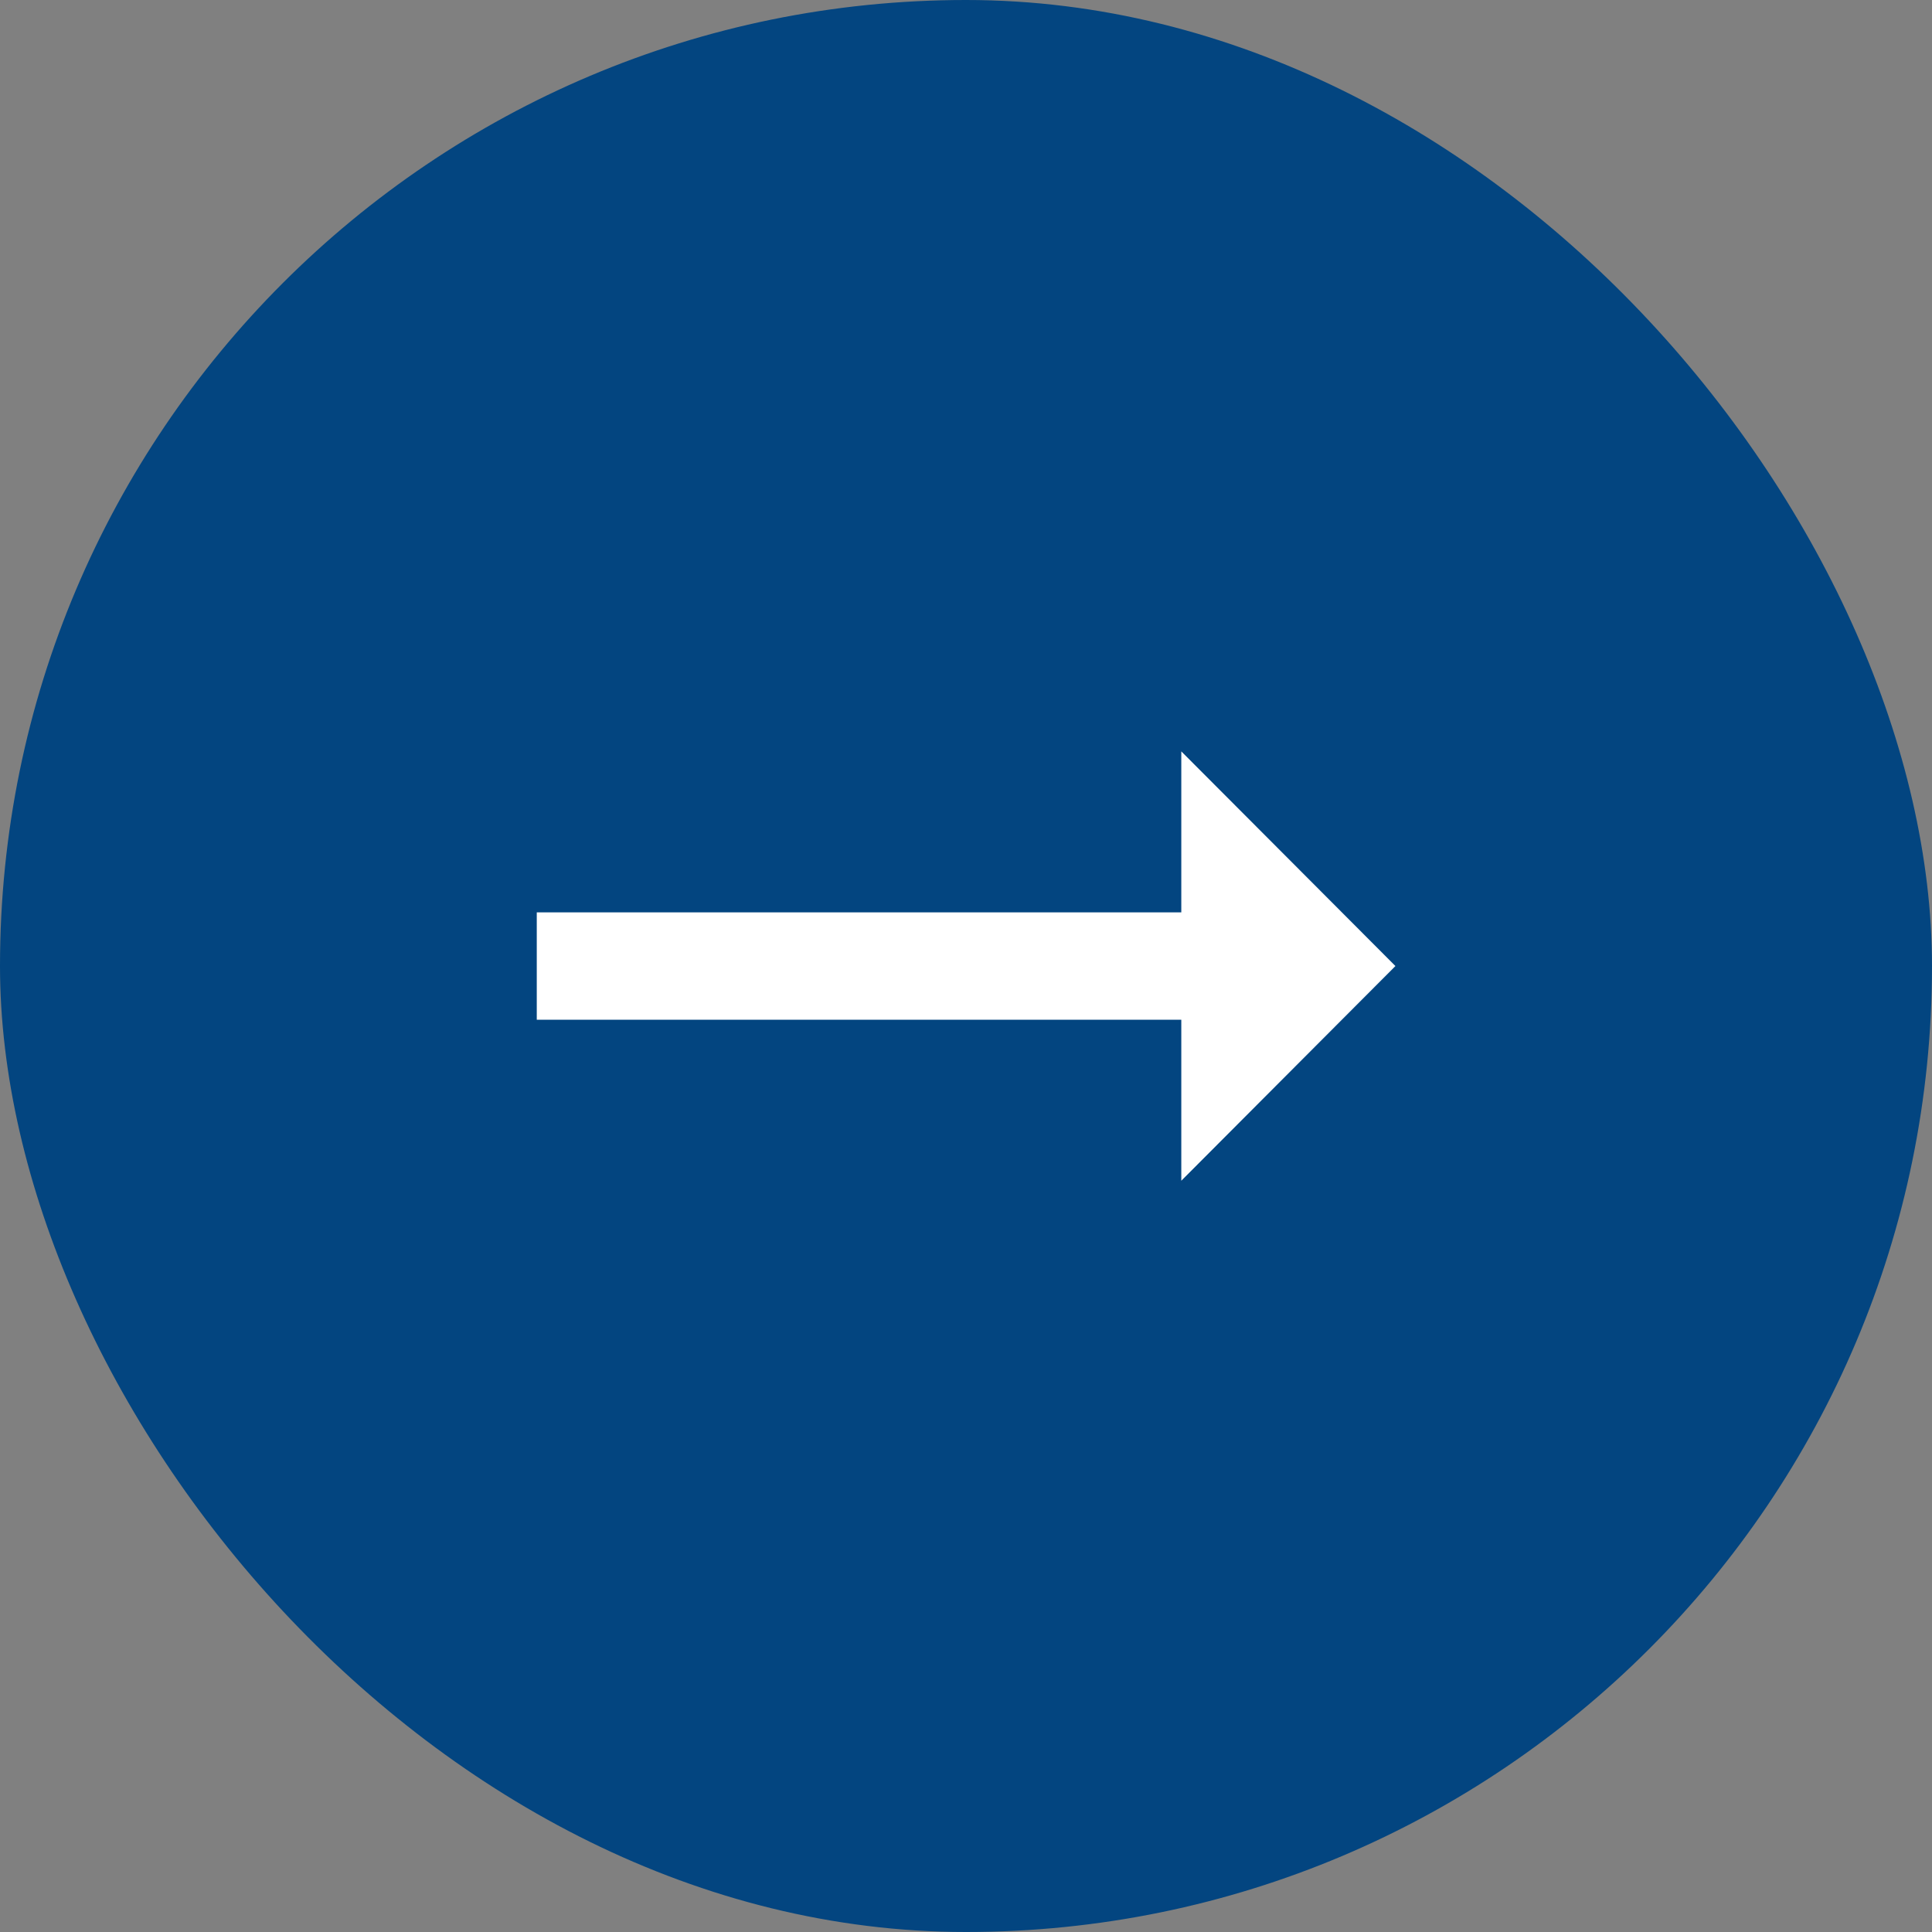
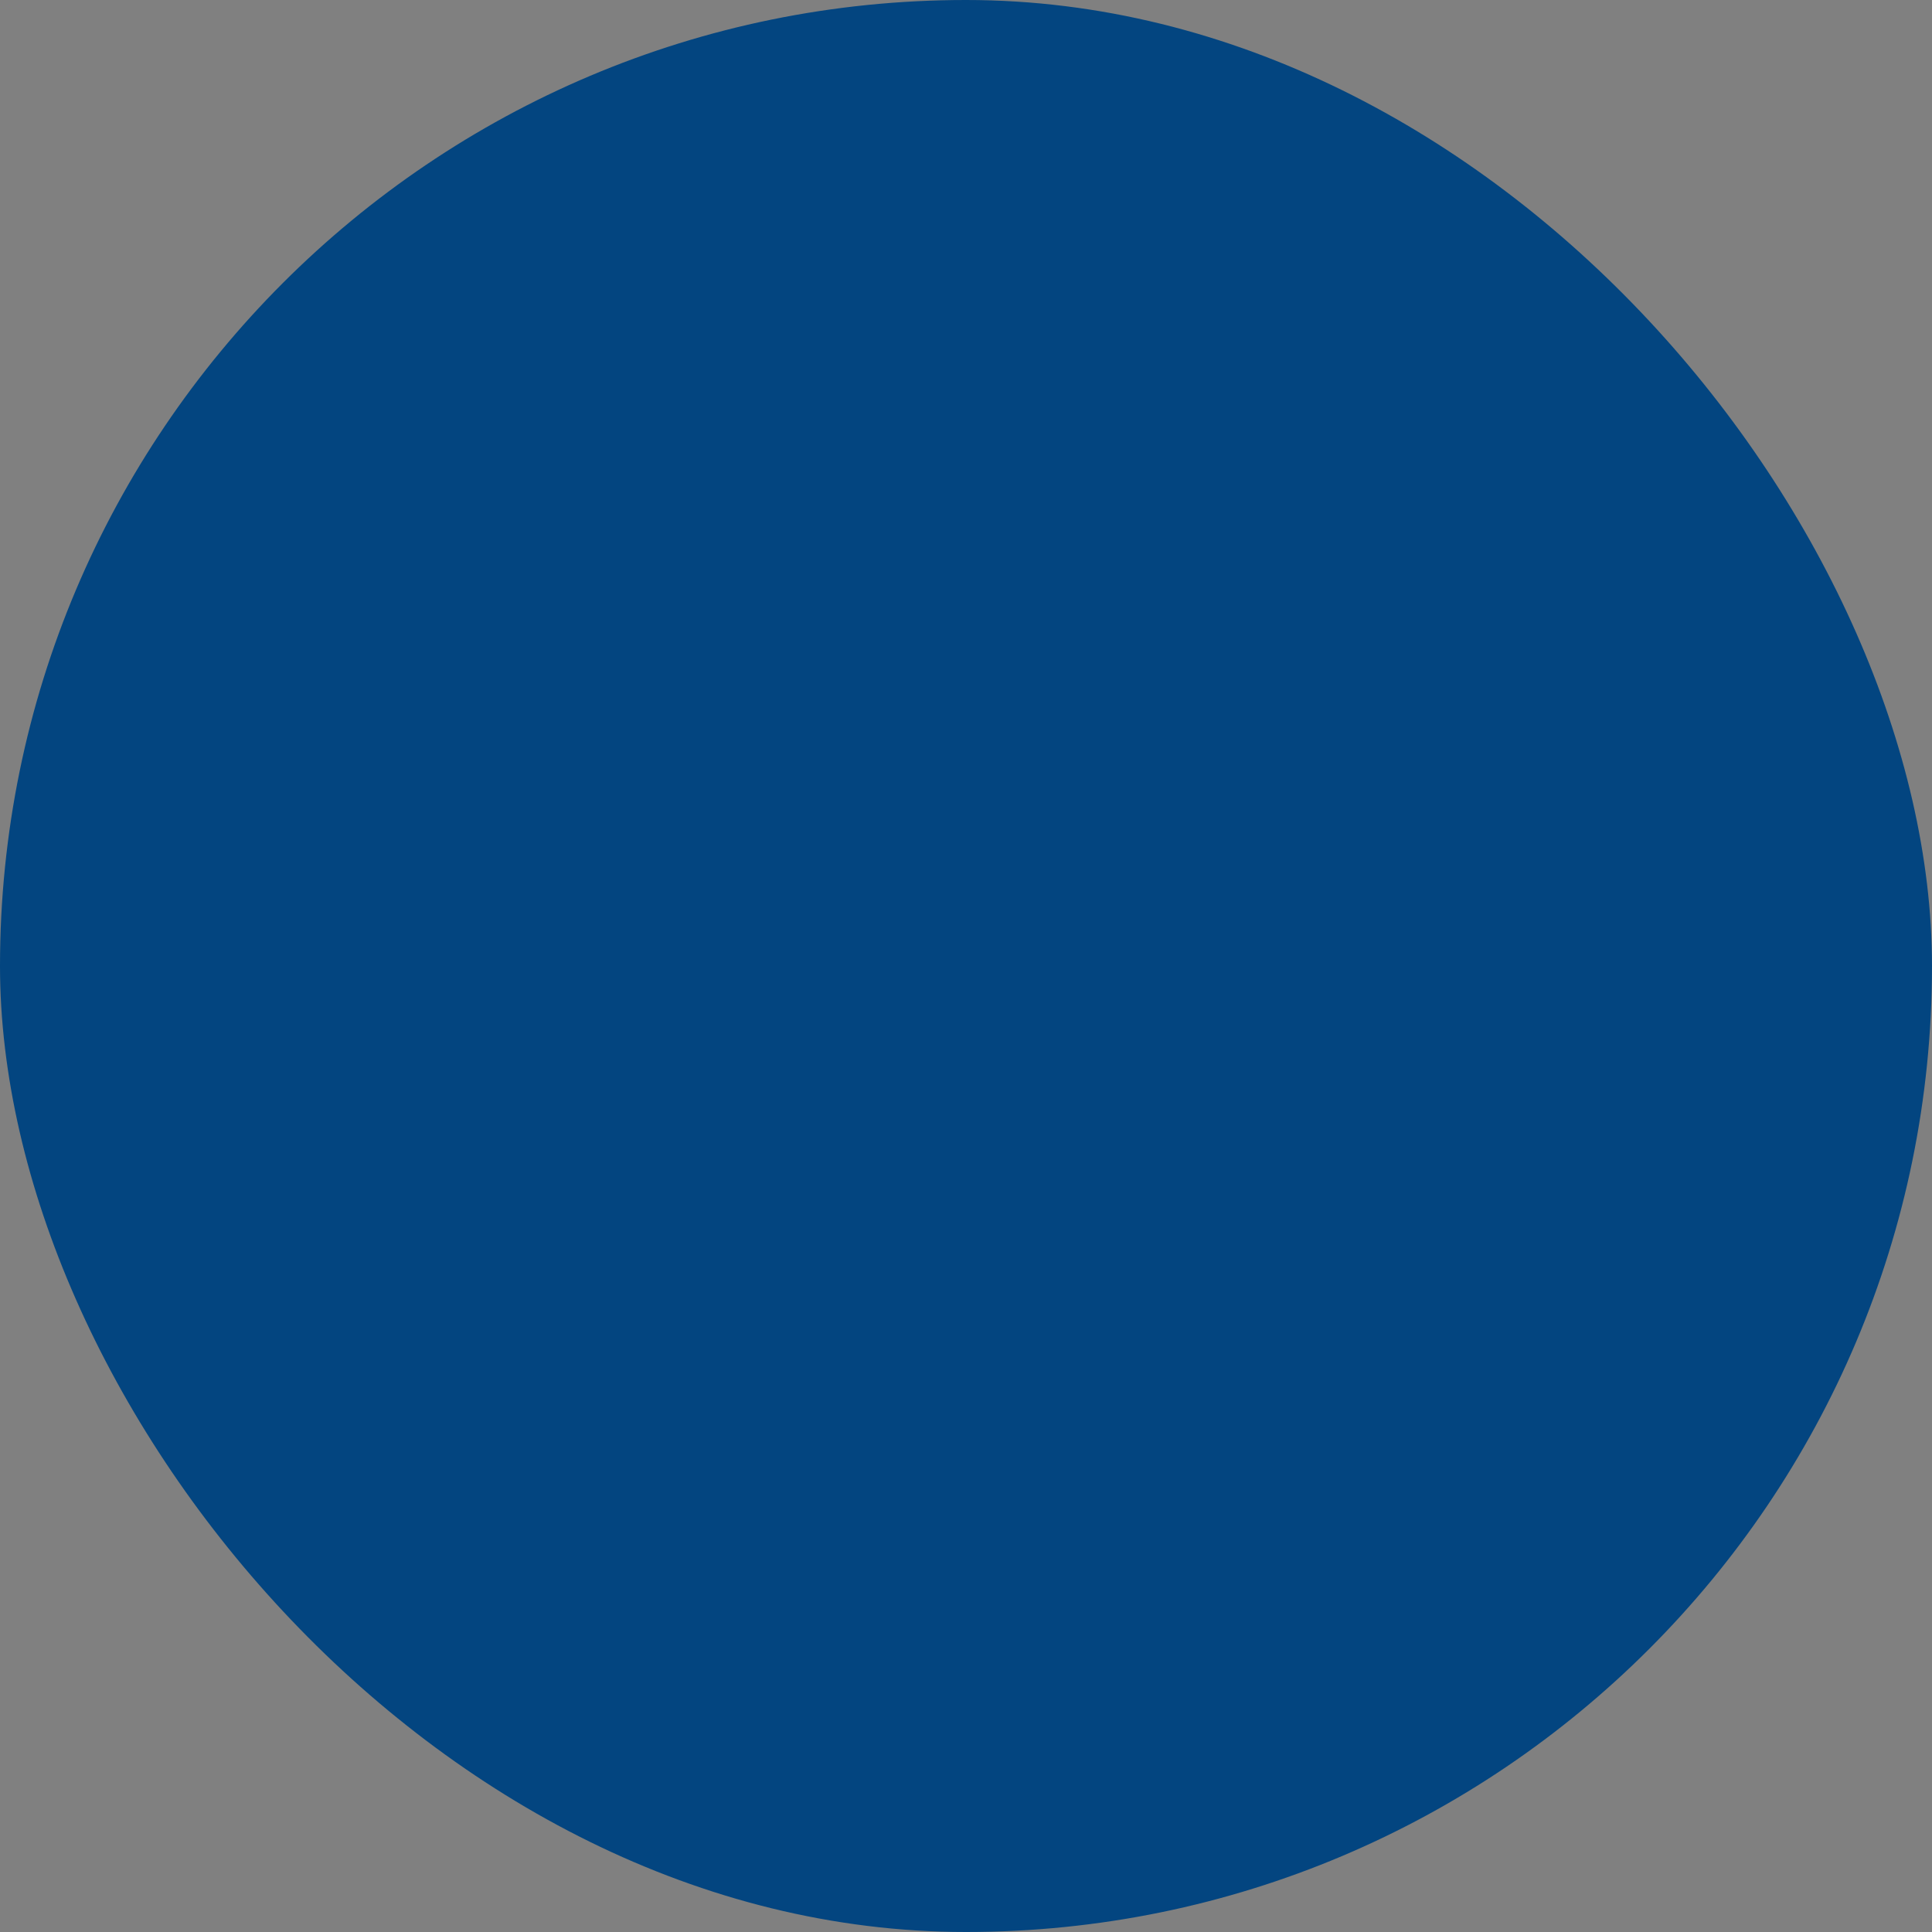
<svg xmlns="http://www.w3.org/2000/svg" width="48" height="48" viewBox="0 0 48 48" fill="none">
  <rect x="0" y="0" width="48" height="48" fill="#808080" stroke="none" />
  <rect width="48" height="48" rx="24" fill="#034580" />
  <g clip-path="url(#clip0_1304_31987)">
-     <path d="M29.349 22.668H13.336V25.335H29.349V29.335L34.669 24.001L29.349 18.668V22.668Z" fill="white" />
-   </g>
+     </g>
  <defs>
    <clipPath id="clip0_1304_31987">
-       <rect width="32" height="32" fill="white" transform="translate(8 8)" />
-     </clipPath>
+       </clipPath>
  </defs>
</svg>